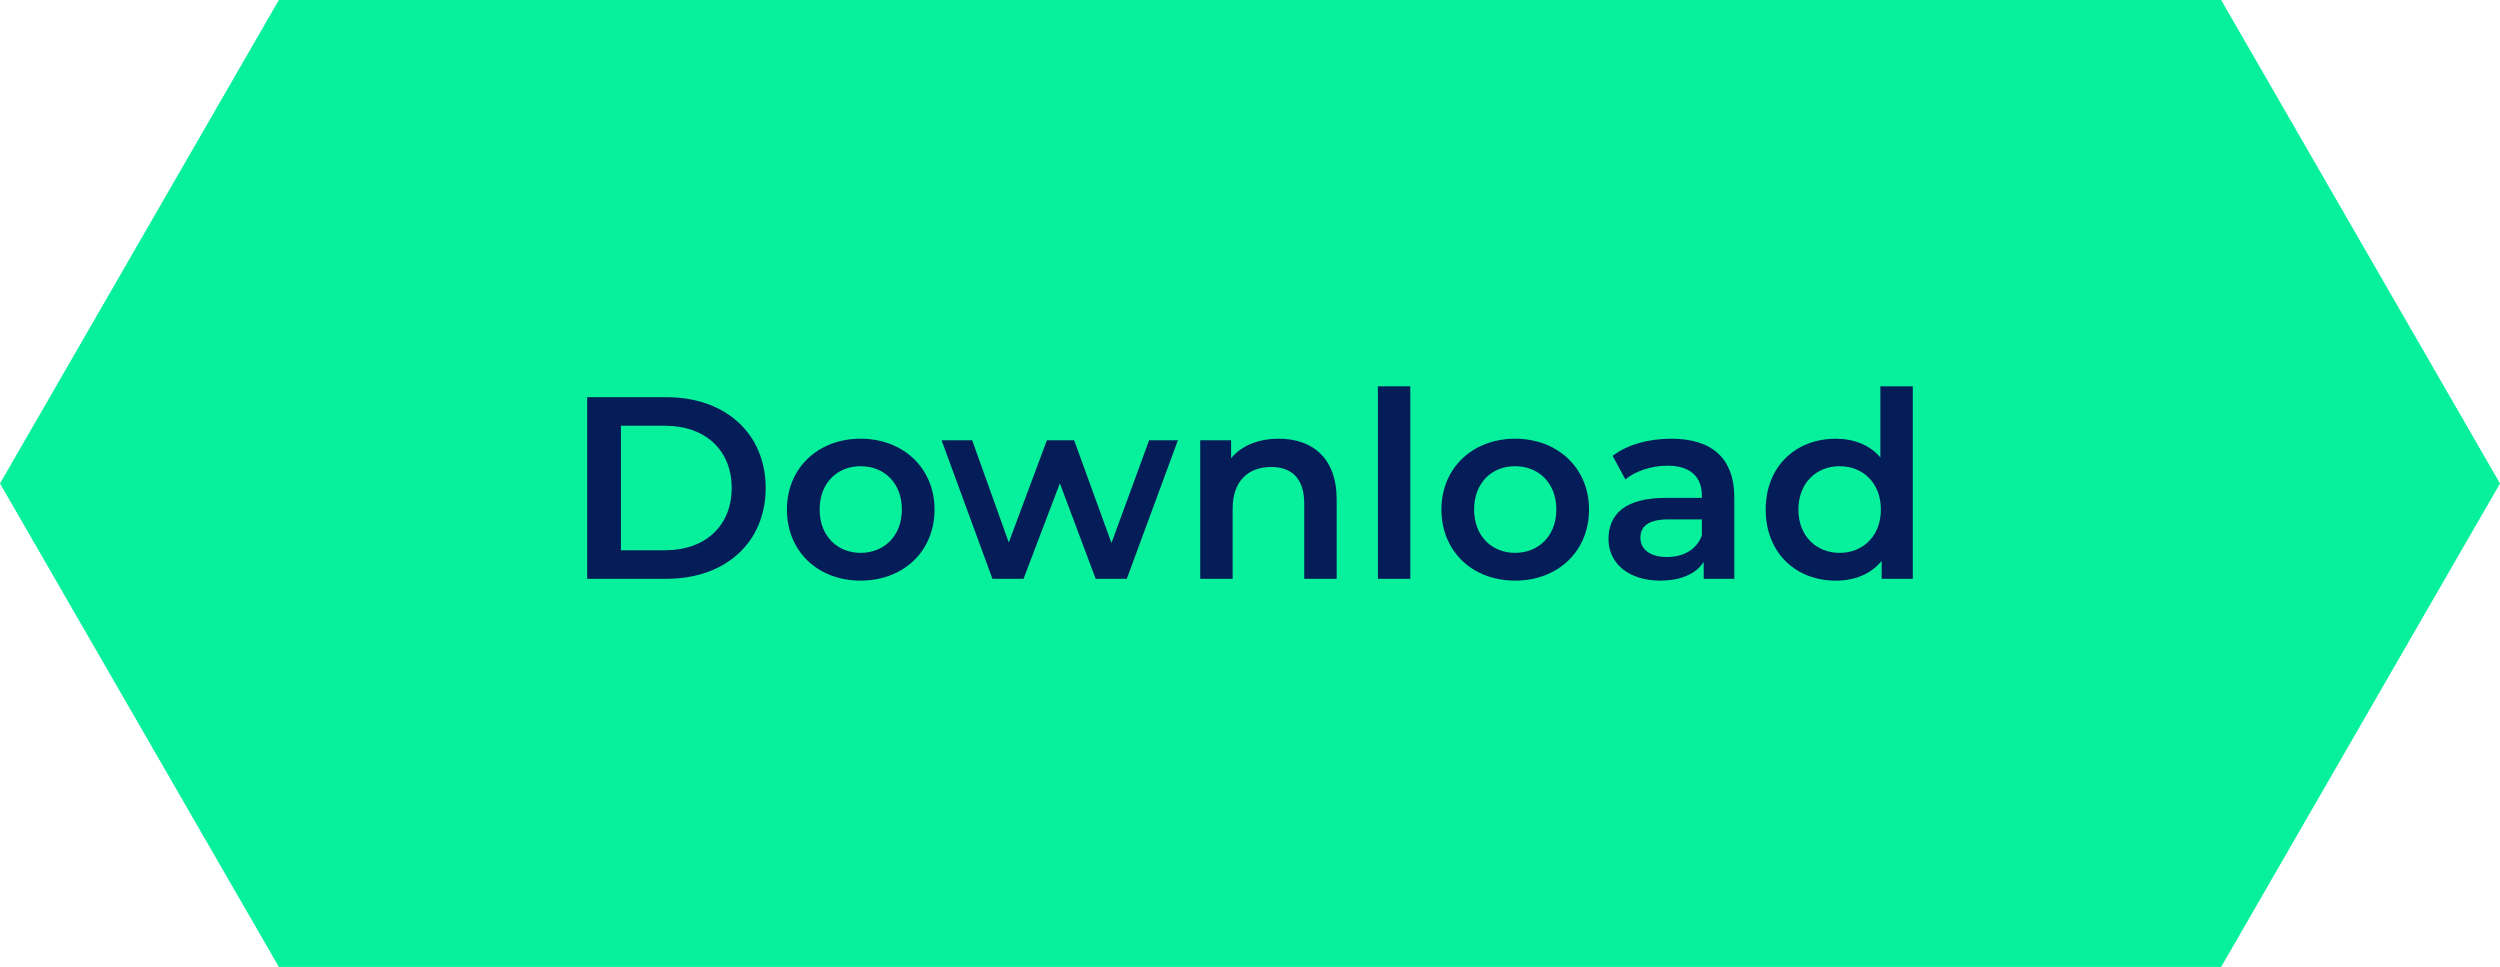
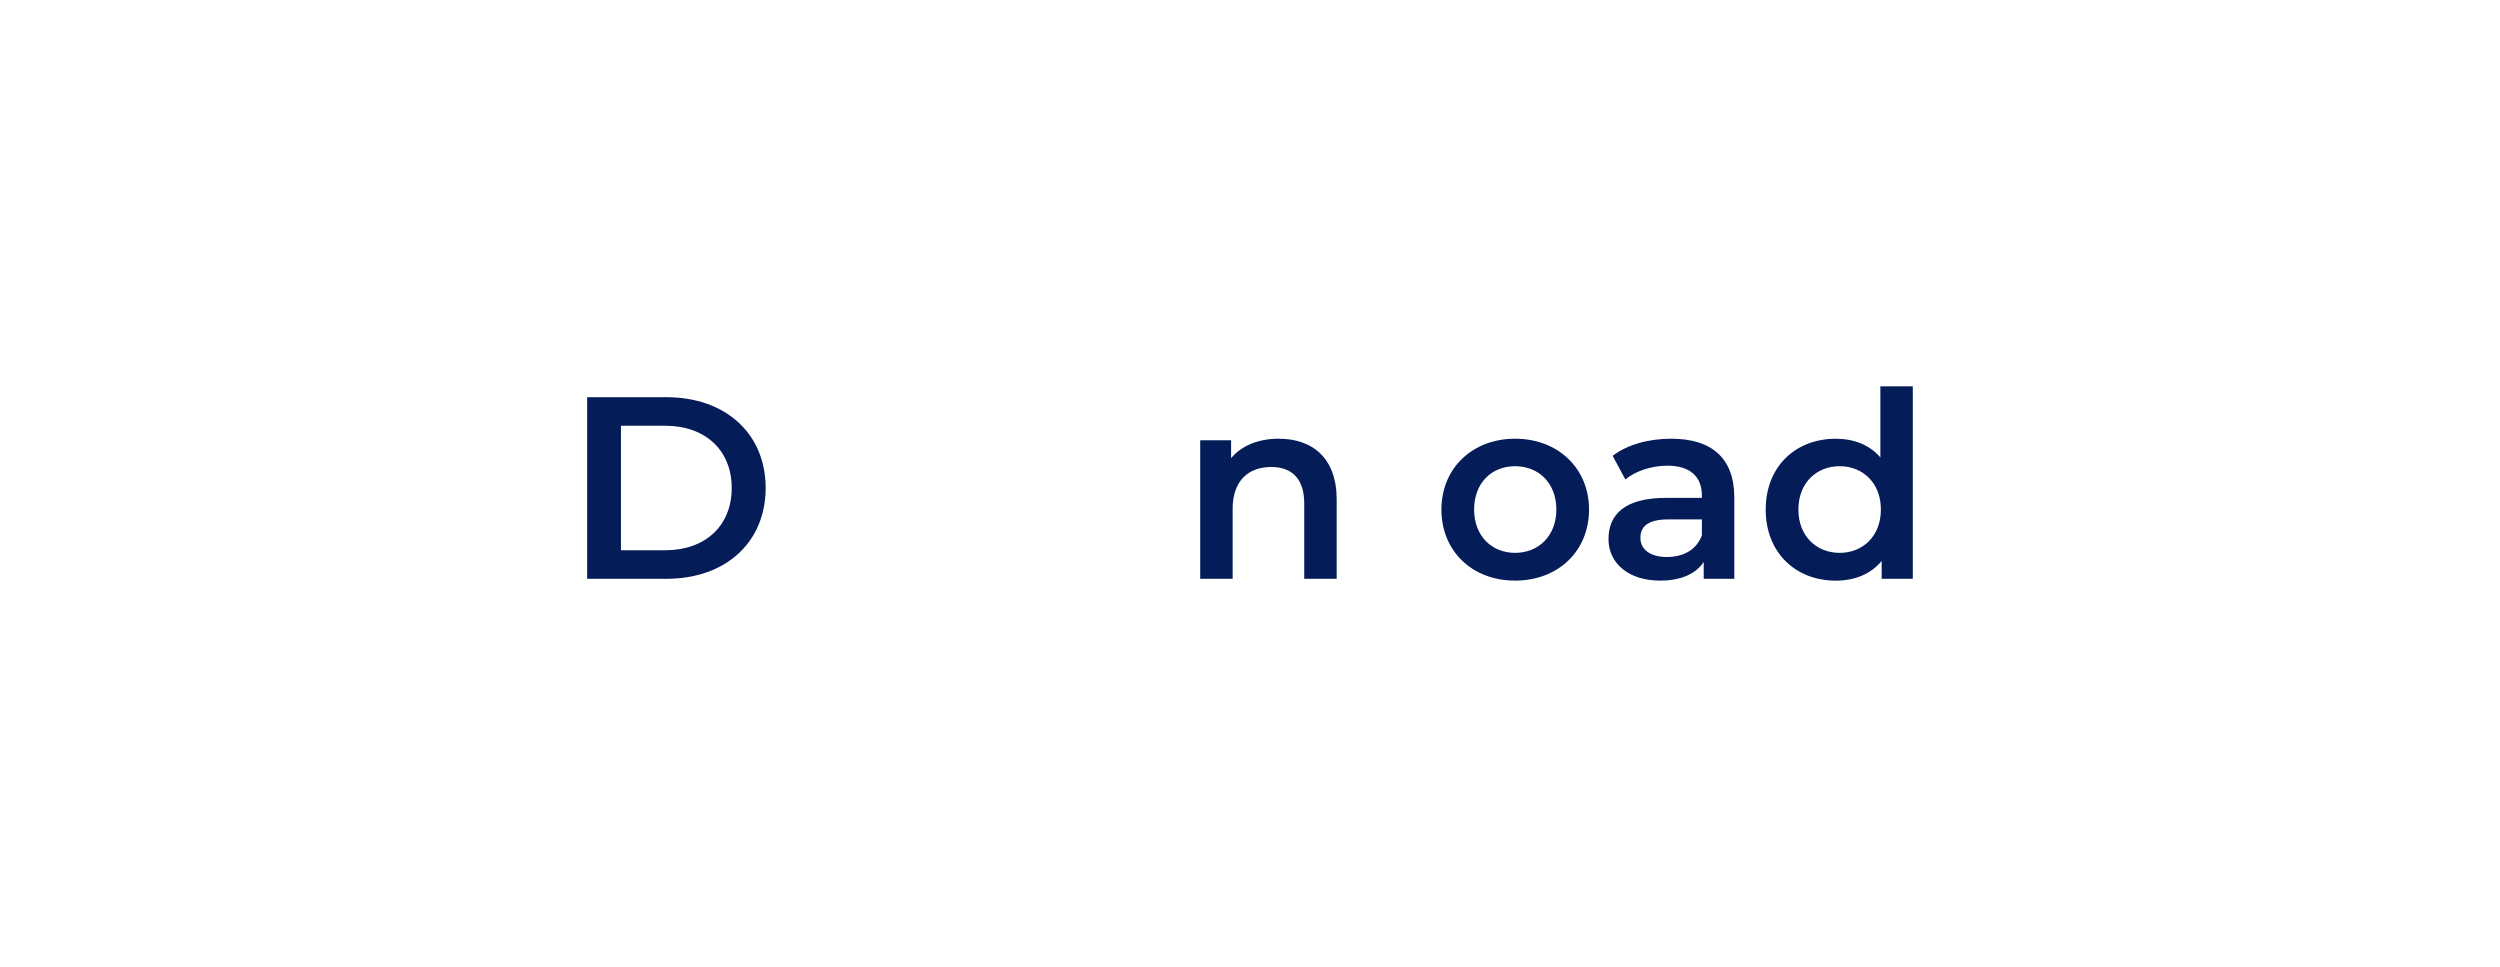
<svg xmlns="http://www.w3.org/2000/svg" id="Layer_2" width="674.59" height="260.91" viewBox="0 0 674.59 260.91">
  <g id="Layer_1-2">
-     <polygon points="599.37 .04 599.37 0 75.22 0 75.22 .04 0 130.46 75.22 260.87 75.22 260.91 599.37 260.91 599.37 260.87 674.59 130.46 599.37 .04" fill="#07f09c" stroke-width="0" />
    <path d="M158.44,107.18h21.42c15.89,0,26.74,9.8,26.74,24.5s-10.85,24.5-26.74,24.5h-21.42v-49ZM179.45,148.48c10.92,0,17.99-6.65,17.99-16.8s-7.07-16.8-17.99-16.8h-11.9v33.6h11.9Z" fill="#041c58" stroke-width="0" />
-     <path d="M212.34,137.49c0-11.2,8.4-19.11,19.88-19.11s19.95,7.91,19.95,19.11-8.33,19.18-19.95,19.18-19.88-7.98-19.88-19.18ZM243.36,137.49c0-7.14-4.76-11.69-11.13-11.69s-11.06,4.55-11.06,11.69,4.76,11.69,11.06,11.69,11.13-4.55,11.13-11.69Z" fill="#041c58" stroke-width="0" />
-     <path d="M317.84,118.8l-13.79,37.38h-8.4l-9.66-25.76-9.8,25.76h-8.4l-13.72-37.38h8.26l9.87,27.58,10.29-27.58h7.35l10.08,27.72,10.15-27.72h7.77Z" fill="#041c58" stroke-width="0" />
    <path d="M360.68,134.76v21.42h-8.75v-20.3c0-6.65-3.29-9.87-8.89-9.87-6.23,0-10.43,3.78-10.43,11.27v18.9h-8.75v-37.38h8.33v4.83c2.87-3.43,7.42-5.25,12.88-5.25,8.96,0,15.61,5.11,15.61,16.38Z" fill="#041c58" stroke-width="0" />
-     <path d="M371.8,104.24h8.75v51.95h-8.75v-51.95Z" fill="#041c58" stroke-width="0" />
    <path d="M388.95,137.49c0-11.2,8.4-19.11,19.88-19.11s19.95,7.91,19.95,19.11-8.33,19.18-19.95,19.18-19.88-7.98-19.88-19.18ZM419.96,137.49c0-7.14-4.76-11.69-11.13-11.69s-11.06,4.55-11.06,11.69,4.76,11.69,11.06,11.69,11.13-4.55,11.13-11.69Z" fill="#041c58" stroke-width="0" />
    <path d="M467.98,134.27v21.91h-8.26v-4.55c-2.1,3.22-6.16,5.04-11.76,5.04-8.54,0-13.93-4.69-13.93-11.2s4.2-11.13,15.54-11.13h9.66v-.56c0-5.11-3.08-8.12-9.31-8.12-4.2,0-8.54,1.4-11.34,3.71l-3.43-6.37c3.99-3.08,9.8-4.62,15.82-4.62,10.78,0,17.01,5.11,17.01,15.89ZM459.23,144.49v-4.34h-9.03c-5.95,0-7.56,2.24-7.56,4.97,0,3.15,2.66,5.18,7.14,5.18s7.98-1.96,9.45-5.81Z" fill="#041c58" stroke-width="0" />
    <path d="M516.14,104.24v51.95h-8.4v-4.83c-2.94,3.57-7.28,5.32-12.39,5.32-10.85,0-18.9-7.56-18.9-19.18s8.05-19.11,18.9-19.11c4.83,0,9.1,1.61,12.04,5.04v-19.18h8.75ZM507.53,137.49c0-7.14-4.83-11.69-11.13-11.69s-11.13,4.55-11.13,11.69,4.83,11.69,11.13,11.69,11.13-4.55,11.13-11.69Z" fill="#041c58" stroke-width="0" />
  </g>
</svg>